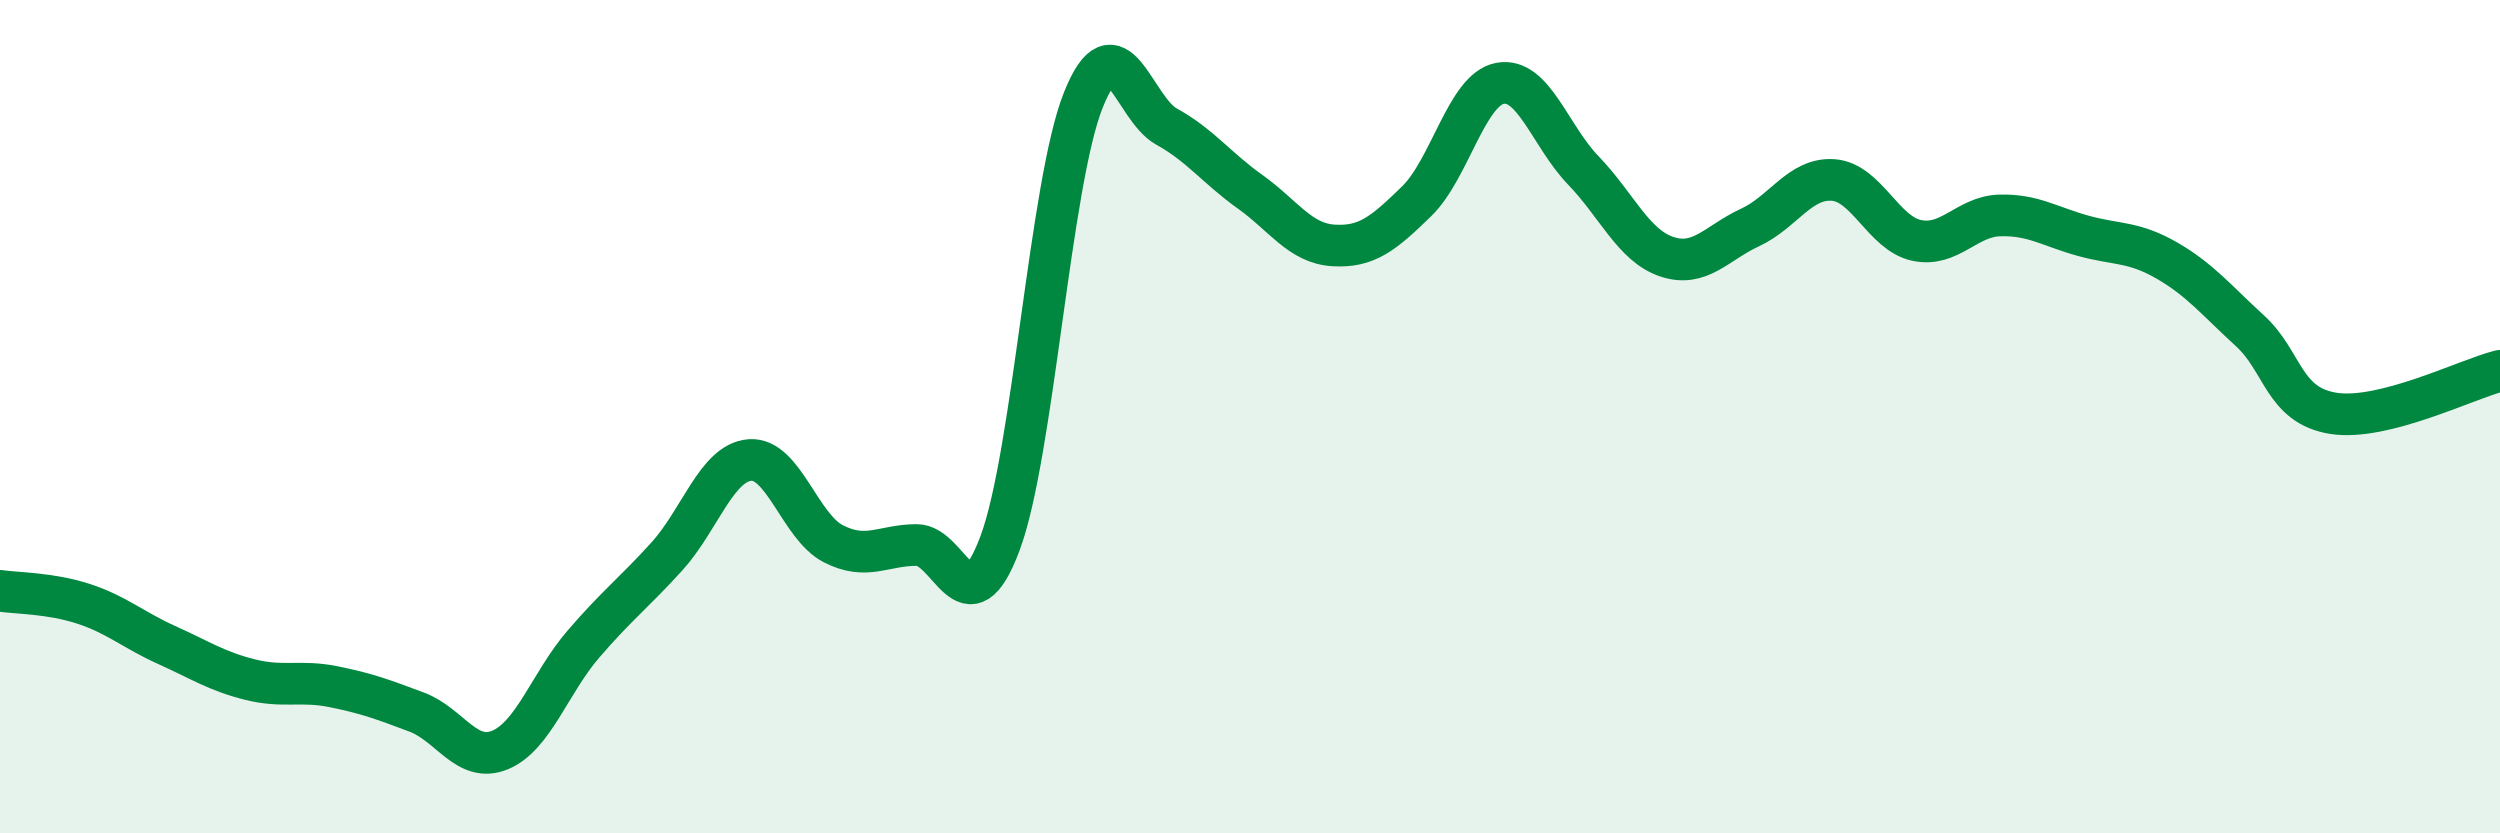
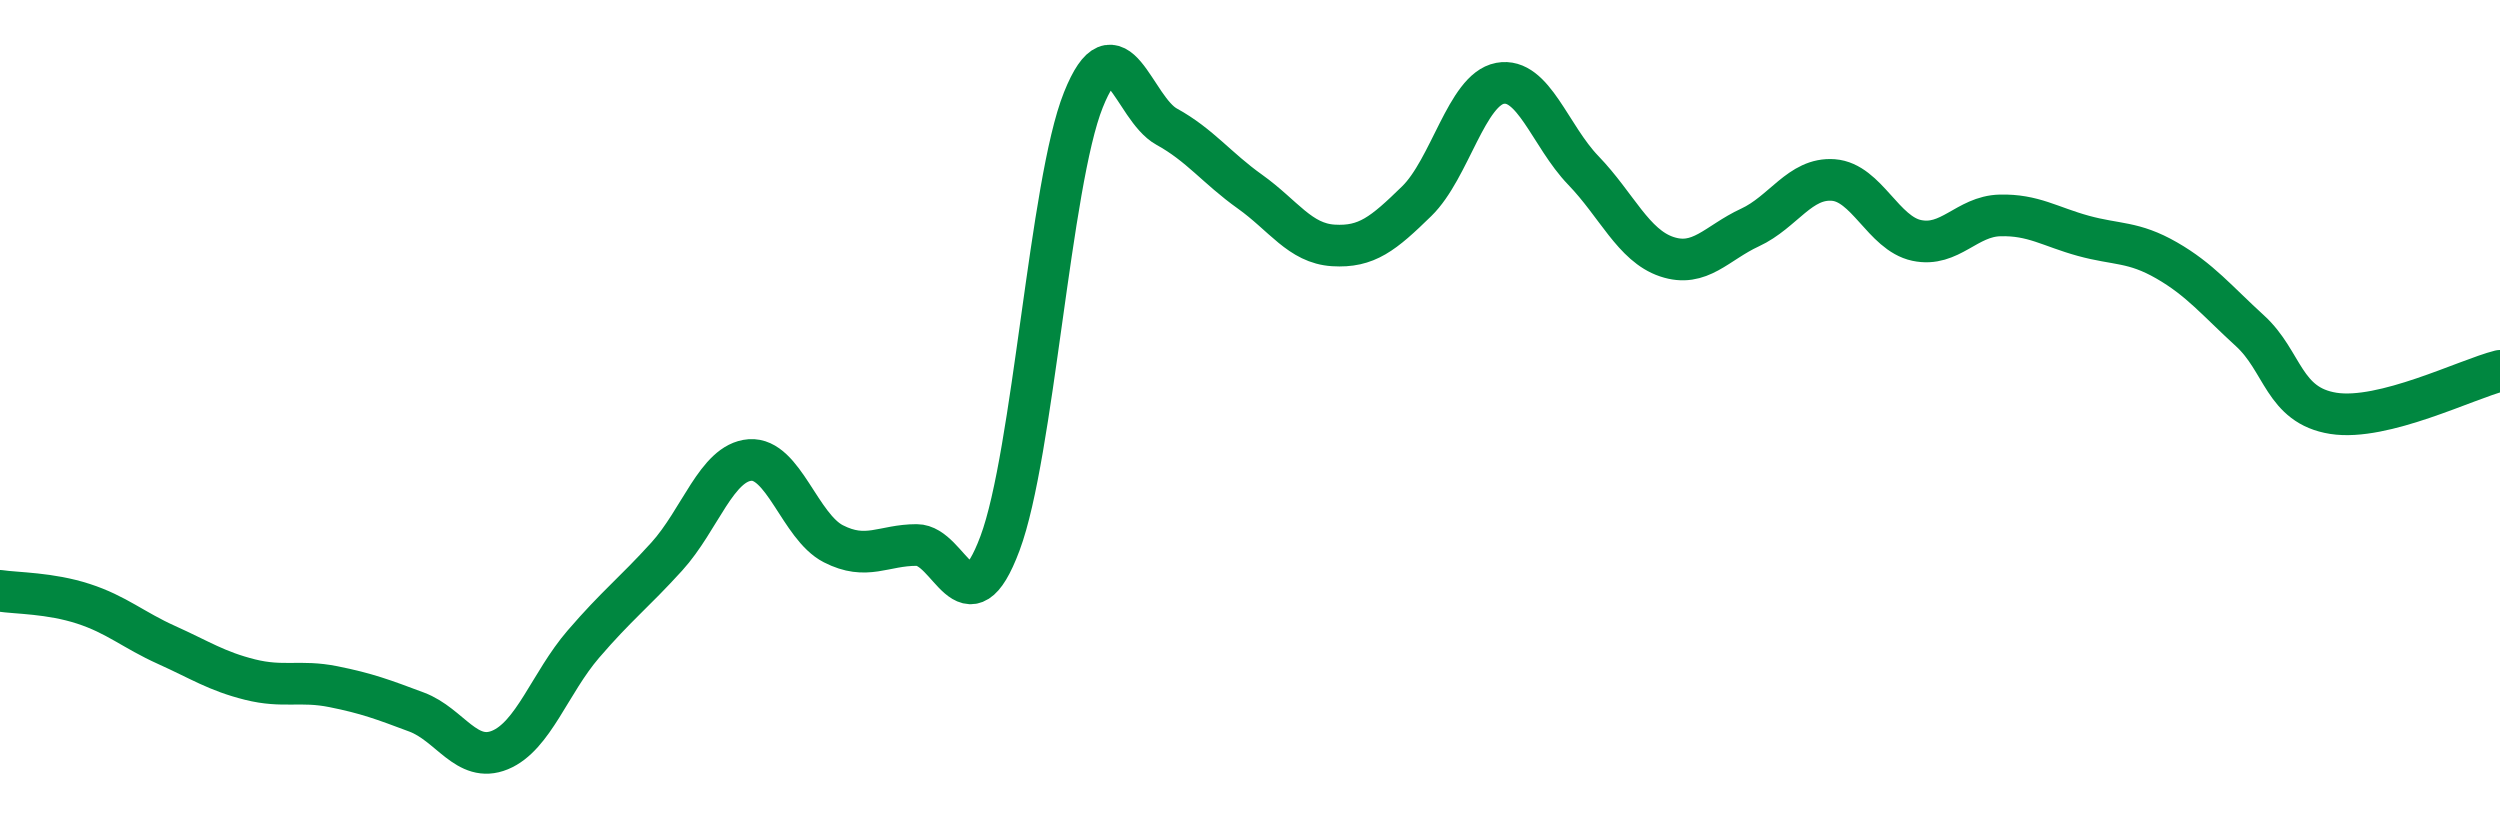
<svg xmlns="http://www.w3.org/2000/svg" width="60" height="20" viewBox="0 0 60 20">
-   <path d="M 0,14.18 C 0.4,14.24 1.2,14.23 2,14.49 C 2.8,14.75 3.2,15.12 4,15.48 C 4.8,15.84 5.2,16.11 6,16.31 C 6.8,16.51 7.2,16.32 8,16.48 C 8.8,16.64 9.2,16.79 10,17.09 C 10.8,17.39 11.2,18.33 12,18 C 12.8,17.67 13.2,16.39 14,15.46 C 14.8,14.53 15.2,14.24 16,13.36 C 16.8,12.48 17.2,11.1 18,11.04 C 18.8,10.98 19.2,12.64 20,13.05 C 20.8,13.46 21.2,13.08 22,13.08 C 22.8,13.08 23.2,15.18 24,13.04 C 24.8,10.9 25.2,4.4 26,2.4 C 26.8,0.4 27.2,2.6 28,3.04 C 28.8,3.48 29.2,4.03 30,4.6 C 30.8,5.17 31.2,5.84 32,5.89 C 32.8,5.94 33.2,5.61 34,4.83 C 34.8,4.05 35.2,2.15 36,2 C 36.8,1.85 37.2,3.26 38,4.09 C 38.8,4.92 39.2,5.89 40,6.16 C 40.8,6.43 41.2,5.83 42,5.46 C 42.8,5.09 43.2,4.26 44,4.32 C 44.8,4.38 45.2,5.6 46,5.77 C 46.8,5.94 47.2,5.19 48,5.17 C 48.8,5.15 49.2,5.44 50,5.66 C 50.8,5.88 51.2,5.79 52,6.25 C 52.8,6.71 53.2,7.21 54,7.94 C 54.8,8.67 54.8,9.73 56,9.92 C 57.2,10.11 59.2,9.1 60,8.9L60 20L0 20Z" fill="#008740" opacity="0.1" stroke-linecap="round" stroke-linejoin="round" />
  <path d="M 0,14.18 C 0.4,14.24 1.2,14.23 2,14.49 C 2.8,14.75 3.2,15.12 4,15.48 C 4.8,15.84 5.2,16.11 6,16.31 C 6.8,16.51 7.2,16.32 8,16.48 C 8.8,16.64 9.2,16.79 10,17.09 C 10.8,17.39 11.2,18.33 12,18 C 12.8,17.67 13.2,16.39 14,15.46 C 14.8,14.53 15.2,14.24 16,13.36 C 16.8,12.48 17.2,11.1 18,11.04 C 18.8,10.98 19.2,12.64 20,13.05 C 20.8,13.46 21.2,13.08 22,13.08 C 22.8,13.08 23.2,15.18 24,13.04 C 24.8,10.9 25.2,4.4 26,2.4 C 26.8,0.4 27.2,2.6 28,3.04 C 28.8,3.48 29.2,4.03 30,4.6 C 30.8,5.17 31.2,5.84 32,5.89 C 32.8,5.94 33.2,5.61 34,4.83 C 34.8,4.05 35.2,2.15 36,2 C 36.8,1.85 37.2,3.26 38,4.09 C 38.8,4.92 39.2,5.89 40,6.16 C 40.8,6.43 41.2,5.83 42,5.46 C 42.8,5.09 43.2,4.26 44,4.32 C 44.8,4.38 45.2,5.6 46,5.77 C 46.8,5.94 47.2,5.19 48,5.17 C 48.8,5.15 49.2,5.44 50,5.66 C 50.8,5.88 51.2,5.79 52,6.25 C 52.8,6.71 53.2,7.21 54,7.94 C 54.8,8.67 54.8,9.73 56,9.92 C 57.2,10.11 59.2,9.1 60,8.9" stroke="#008740" stroke-width="1" fill="none" stroke-linecap="round" stroke-linejoin="round" />
</svg>